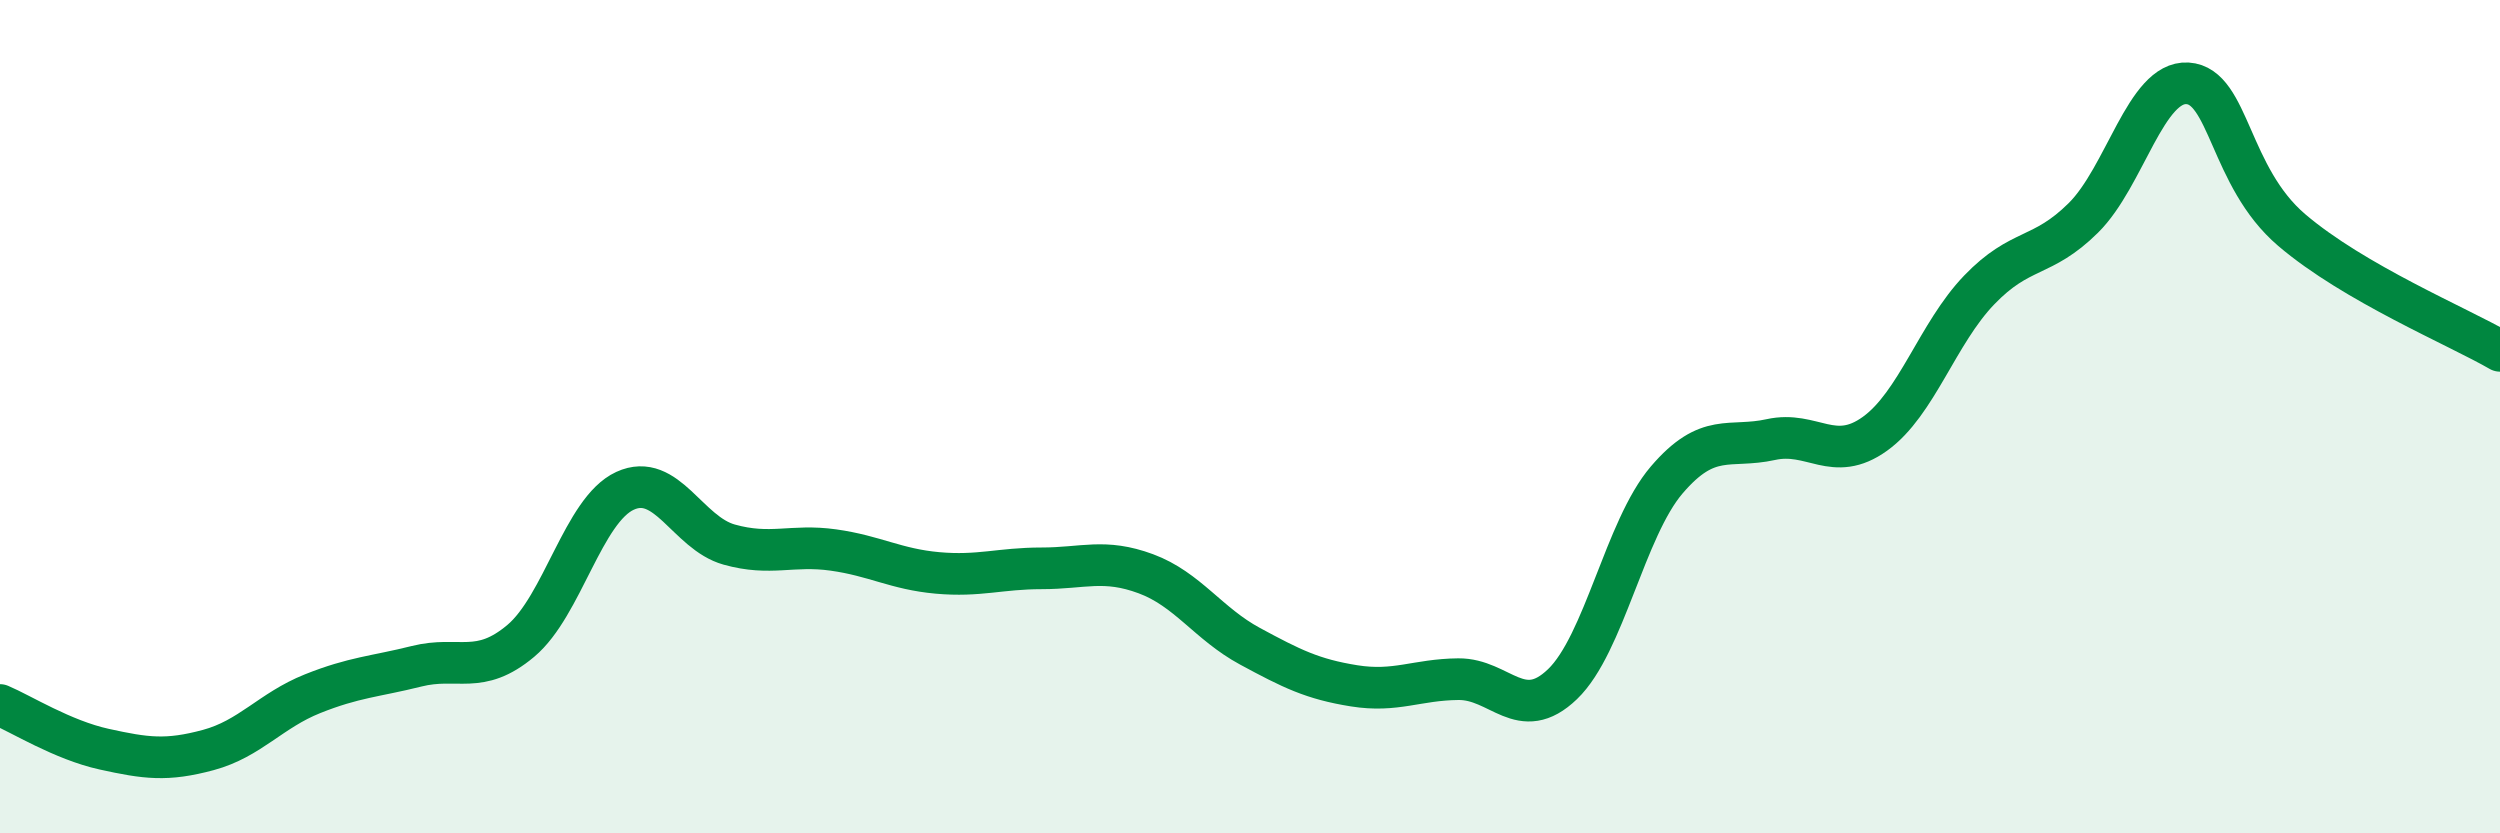
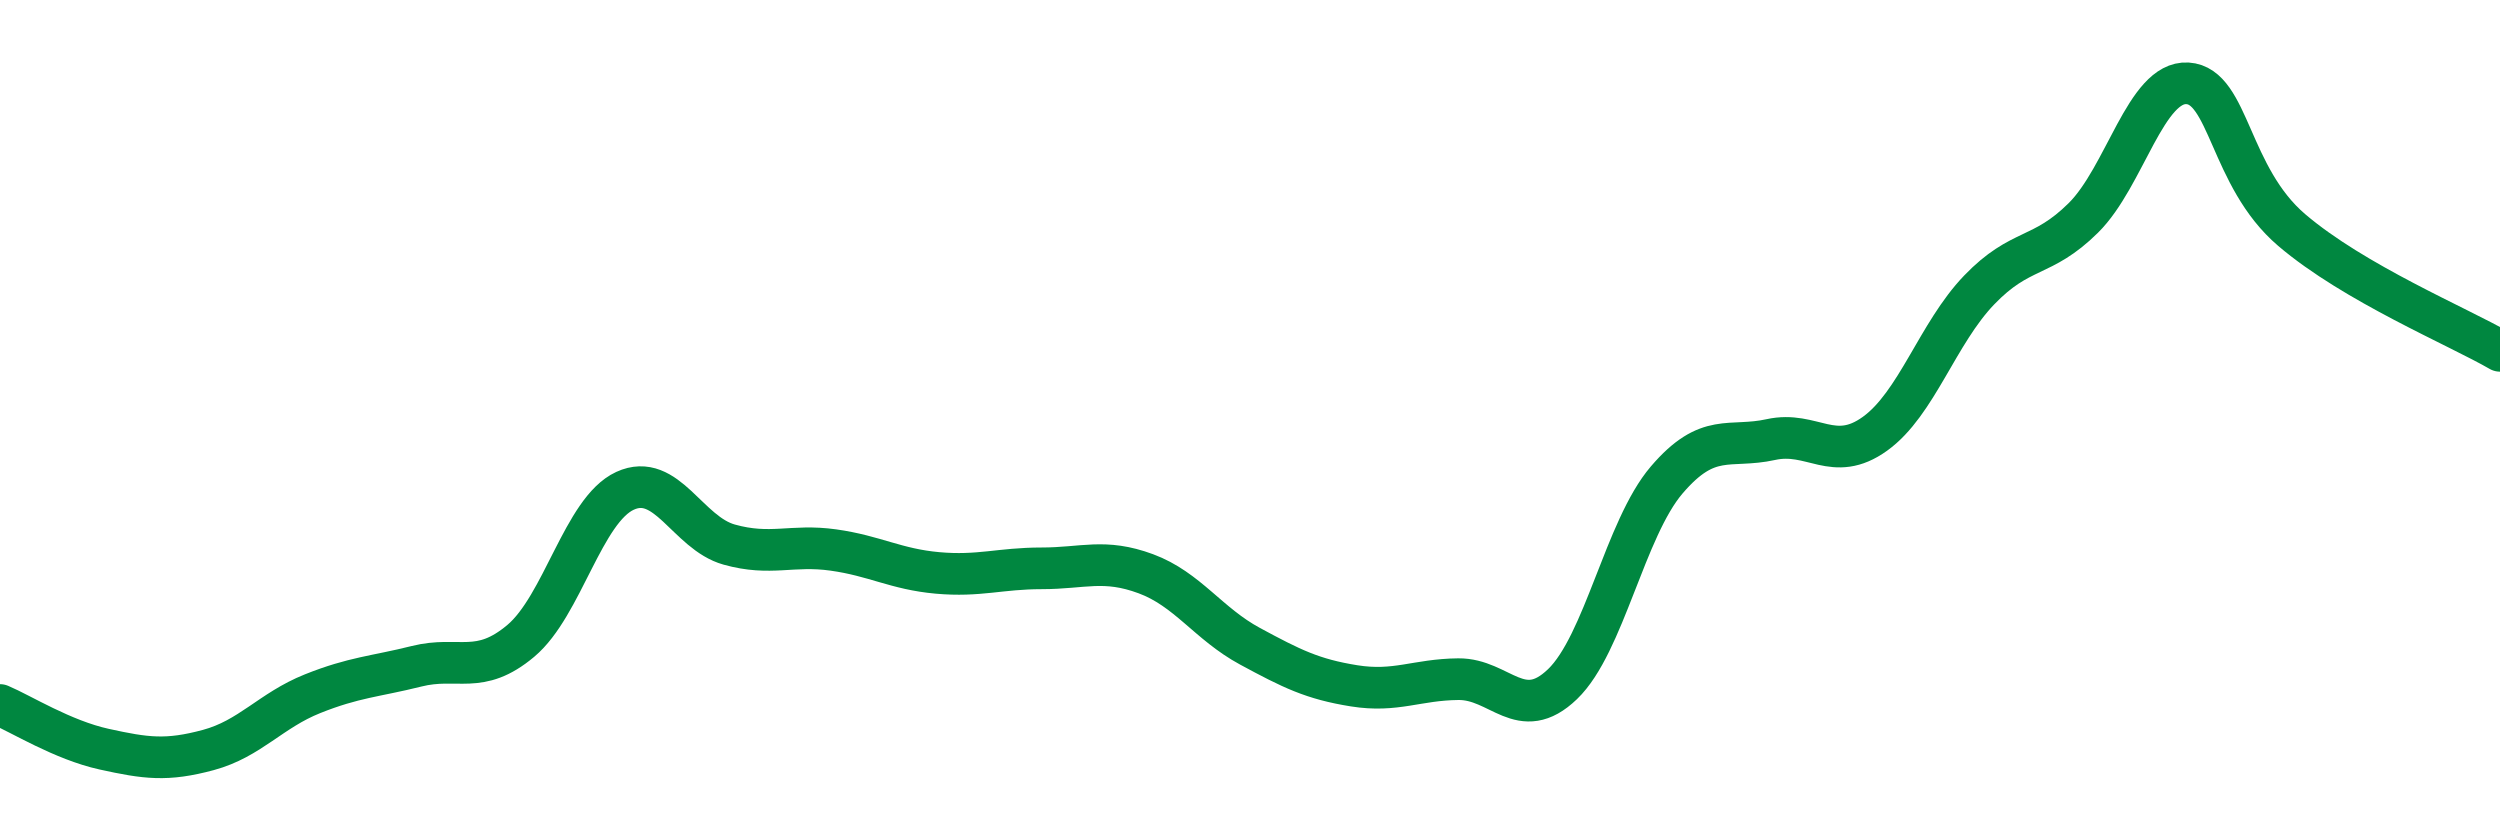
<svg xmlns="http://www.w3.org/2000/svg" width="60" height="20" viewBox="0 0 60 20">
-   <path d="M 0,16.92 C 0.5,17.13 1.5,17.76 2.5,17.98 C 3.5,18.2 4,18.27 5,18 C 6,17.73 6.5,17.05 7.5,16.65 C 8.5,16.25 9,16.24 10,15.99 C 11,15.74 11.5,16.22 12.5,15.38 C 13.5,14.54 14,12.24 15,11.78 C 16,11.32 16.5,12.79 17.5,13.07 C 18.5,13.35 19,13.06 20,13.2 C 21,13.34 21.5,13.66 22.5,13.75 C 23.5,13.84 24,13.64 25,13.64 C 26,13.64 26.5,13.4 27.5,13.77 C 28.5,14.14 29,14.97 30,15.51 C 31,16.05 31.5,16.3 32.5,16.46 C 33.5,16.62 34,16.31 35,16.3 C 36,16.29 36.5,17.38 37.5,16.42 C 38.5,15.46 39,12.69 40,11.52 C 41,10.35 41.5,10.77 42.5,10.55 C 43.5,10.33 44,11.13 45,10.41 C 46,9.69 46.5,8 47.5,6.96 C 48.5,5.92 49,6.22 50,5.23 C 51,4.24 51.5,1.94 52.5,2 C 53.5,2.06 53.5,4.24 55,5.52 C 56.5,6.8 59,7.84 60,8.42L60 20L0 20Z" fill="#008740" opacity="0.1" stroke-linecap="round" stroke-linejoin="round" />
  <path d="M 0,16.92 C 0.5,17.13 1.5,17.76 2.5,17.98 C 3.5,18.2 4,18.27 5,18 C 6,17.73 6.5,17.05 7.5,16.65 C 8.5,16.25 9,16.24 10,15.99 C 11,15.74 11.5,16.22 12.5,15.38 C 13.5,14.54 14,12.24 15,11.78 C 16,11.32 16.5,12.79 17.5,13.07 C 18.5,13.35 19,13.06 20,13.2 C 21,13.34 21.5,13.66 22.5,13.75 C 23.5,13.84 24,13.64 25,13.64 C 26,13.64 26.5,13.4 27.5,13.77 C 28.5,14.14 29,14.97 30,15.51 C 31,16.05 31.5,16.3 32.5,16.46 C 33.5,16.62 34,16.31 35,16.3 C 36,16.29 36.5,17.38 37.5,16.42 C 38.5,15.46 39,12.69 40,11.52 C 41,10.35 41.5,10.77 42.5,10.55 C 43.5,10.33 44,11.13 45,10.41 C 46,9.69 46.5,8 47.5,6.96 C 48.5,5.92 49,6.22 50,5.23 C 51,4.24 51.5,1.94 52.5,2 C 53.5,2.06 53.5,4.24 55,5.52 C 56.5,6.8 59,7.84 60,8.42" stroke="#008740" stroke-width="1" fill="none" stroke-linecap="round" stroke-linejoin="round" />
</svg>